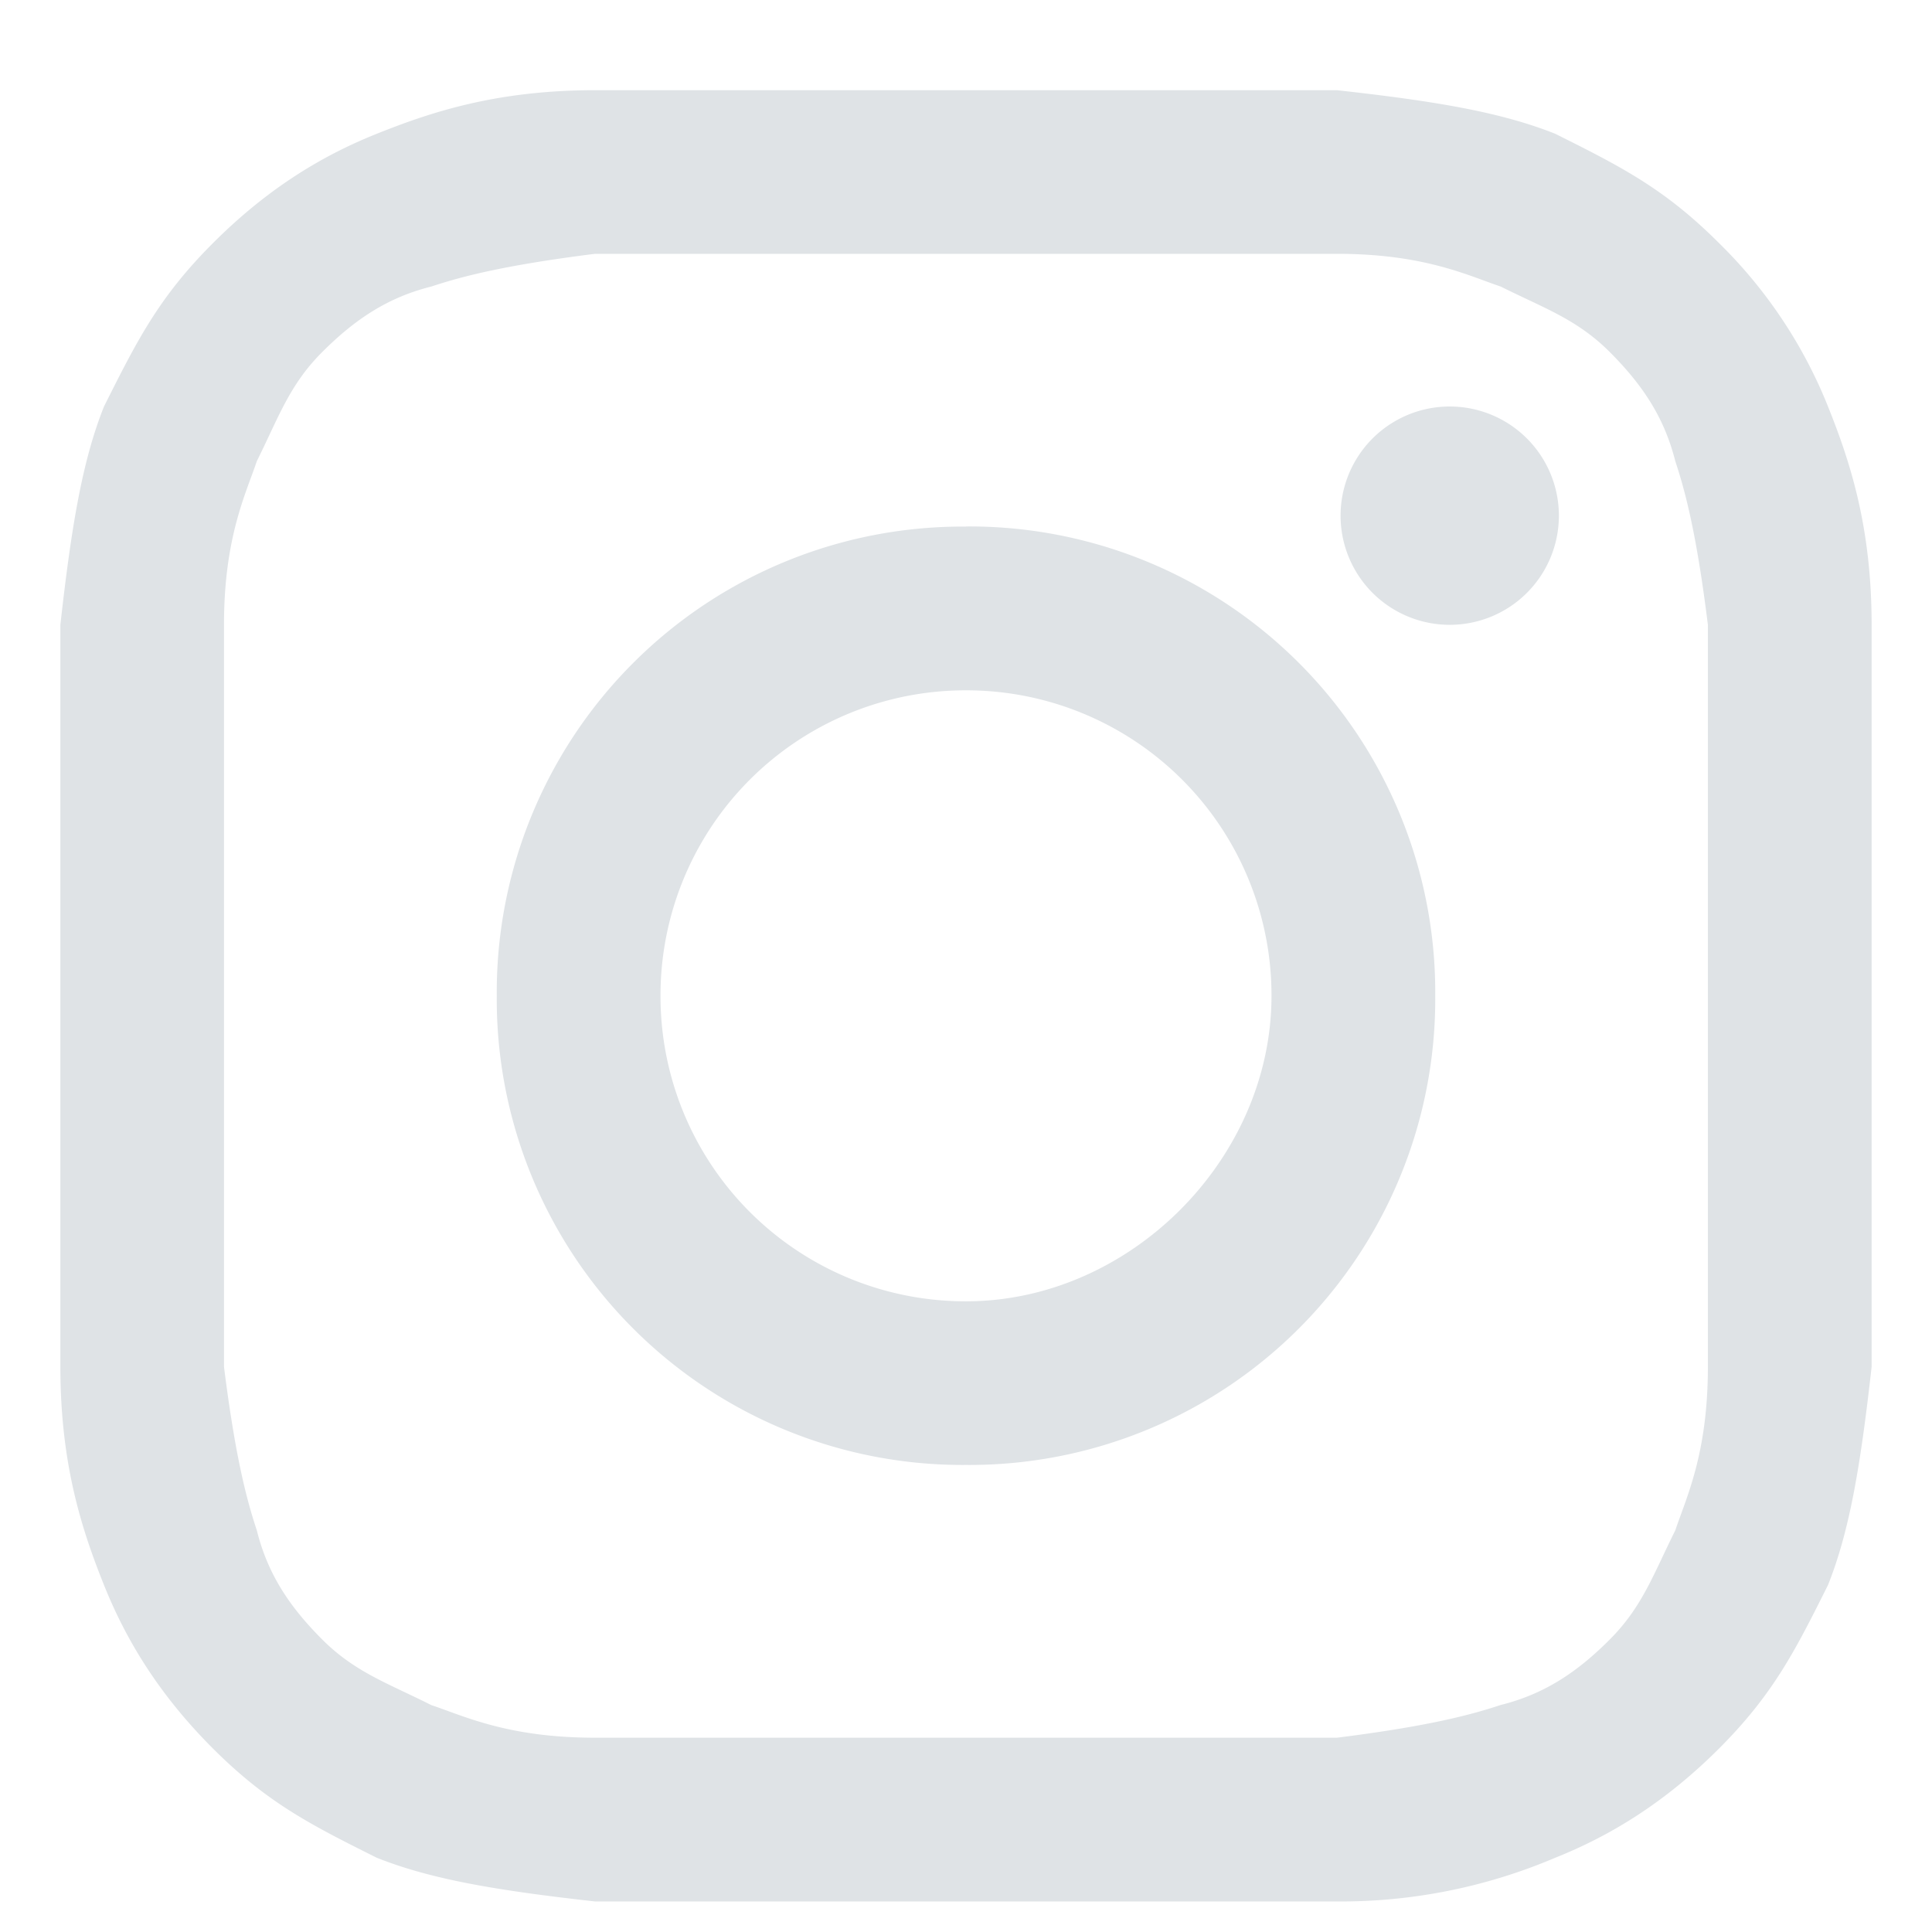
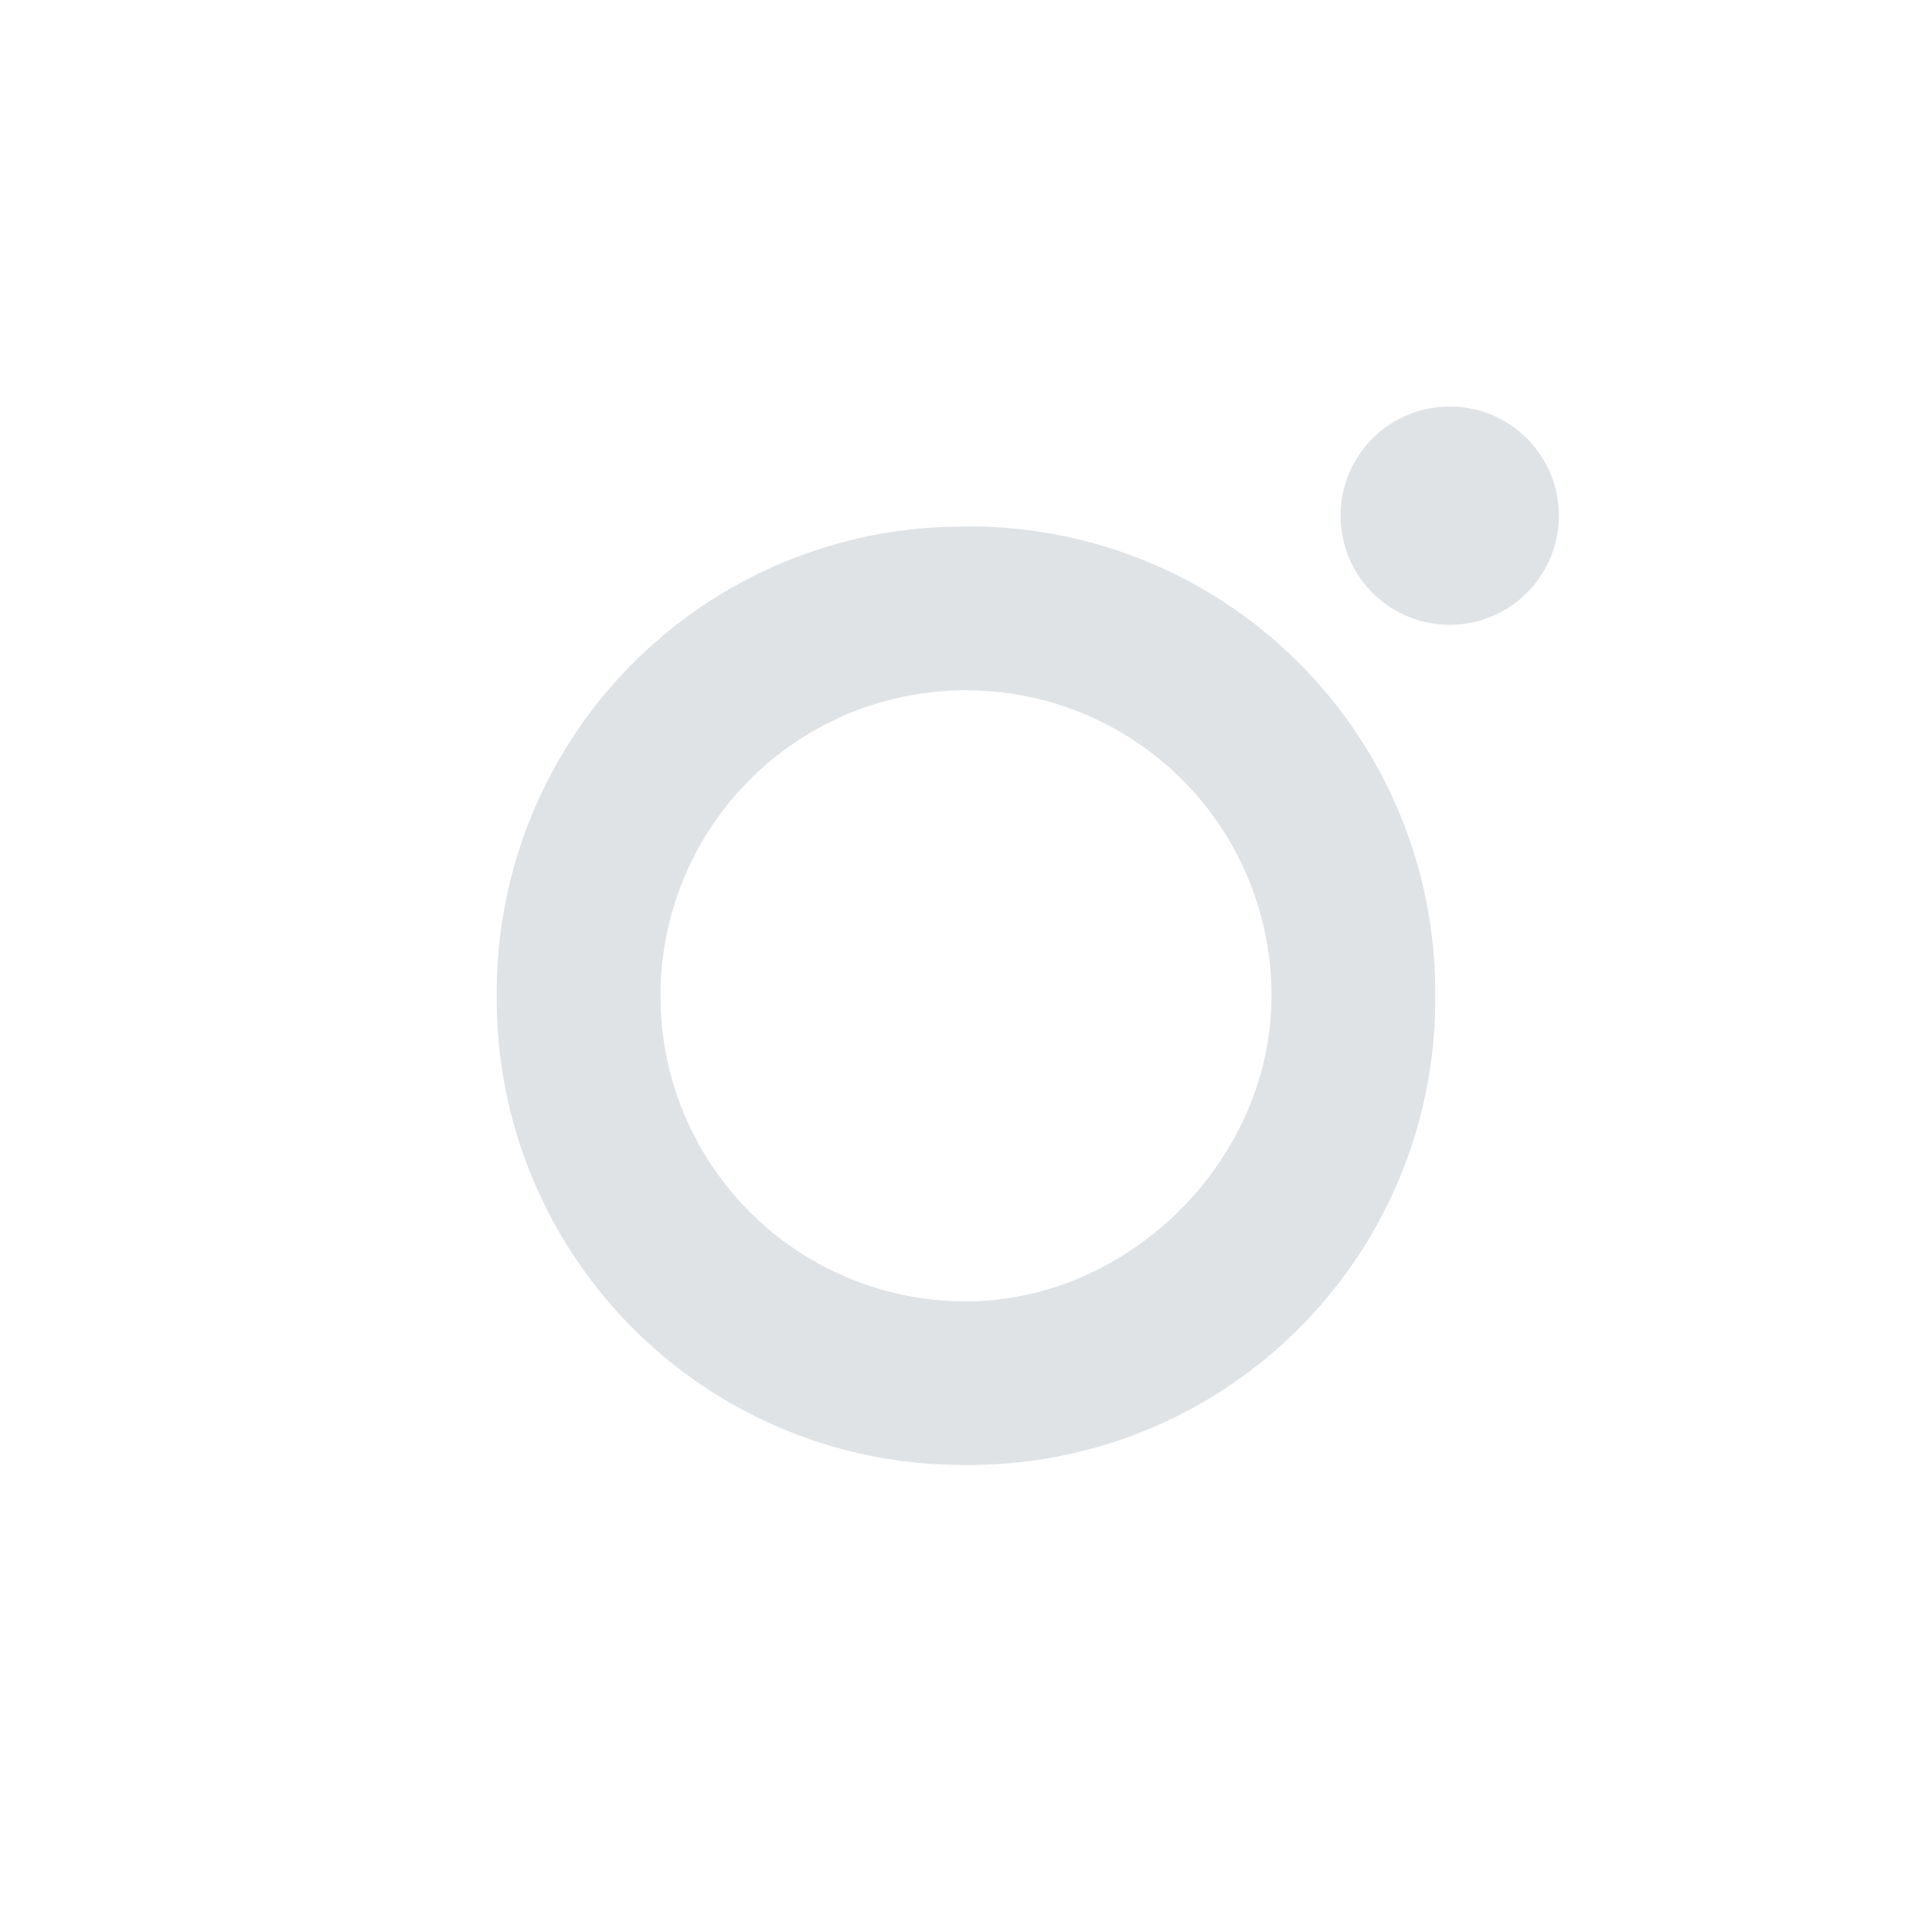
<svg xmlns="http://www.w3.org/2000/svg" width="16" height="16" fill="none">
-   <path d="M8 2.102h3.072c.723 0 1.085.18 1.356.271.361.18.632.271.903.542s.452.542.543.904c.09.271.18.632.27 1.355v6.145c0 .723-.18 1.084-.27 1.355-.181.362-.272.633-.543.904-.27.271-.542.452-.903.542-.271.09-.633.18-1.356.271H4.928c-.723 0-1.085-.18-1.356-.27-.361-.182-.632-.272-.903-.543s-.452-.542-.542-.904c-.09-.27-.181-.632-.272-1.355V5.174c0-.723.181-1.084.272-1.355.18-.362.27-.633.542-.904.27-.27.542-.452.903-.542.271-.09.633-.18 1.356-.271H8zM8 .747H4.928c-.814 0-1.356.18-1.808.361-.451.18-.903.452-1.355.904-.452.451-.632.813-.904 1.355-.18.452-.27.994-.361 1.807v6.145c0 .813.18 1.355.361 1.807.181.452.452.904.904 1.356.452.451.813.632 1.355.903.452.18.994.271 1.808.362h6.144a4.53 4.53 0 001.808-.362c.451-.18.903-.452 1.355-.903.452-.452.633-.814.904-1.356.18-.452.27-.994.361-1.807V5.174c0-.813-.18-1.355-.361-1.807a3.947 3.947 0 00-.904-1.355c-.452-.452-.813-.633-1.355-.904-.452-.18-.995-.271-1.808-.361H8z" fill="#DFE3E6" />
  <path d="M8 4.361a3.857 3.857 0 00-3.886 3.886A3.857 3.857 0 008 12.132a3.857 3.857 0 003.886-3.885A3.857 3.857 0 008 4.36zm0 6.416a2.526 2.526 0 01-2.53-2.53A2.526 2.526 0 018 5.717a2.526 2.526 0 012.53 2.53c0 1.355-1.175 2.53-2.53 2.53zm3.976-5.603a.904.904 0 100-1.807.904.904 0 000 1.807z" fill="#DFE3E6" />
</svg>